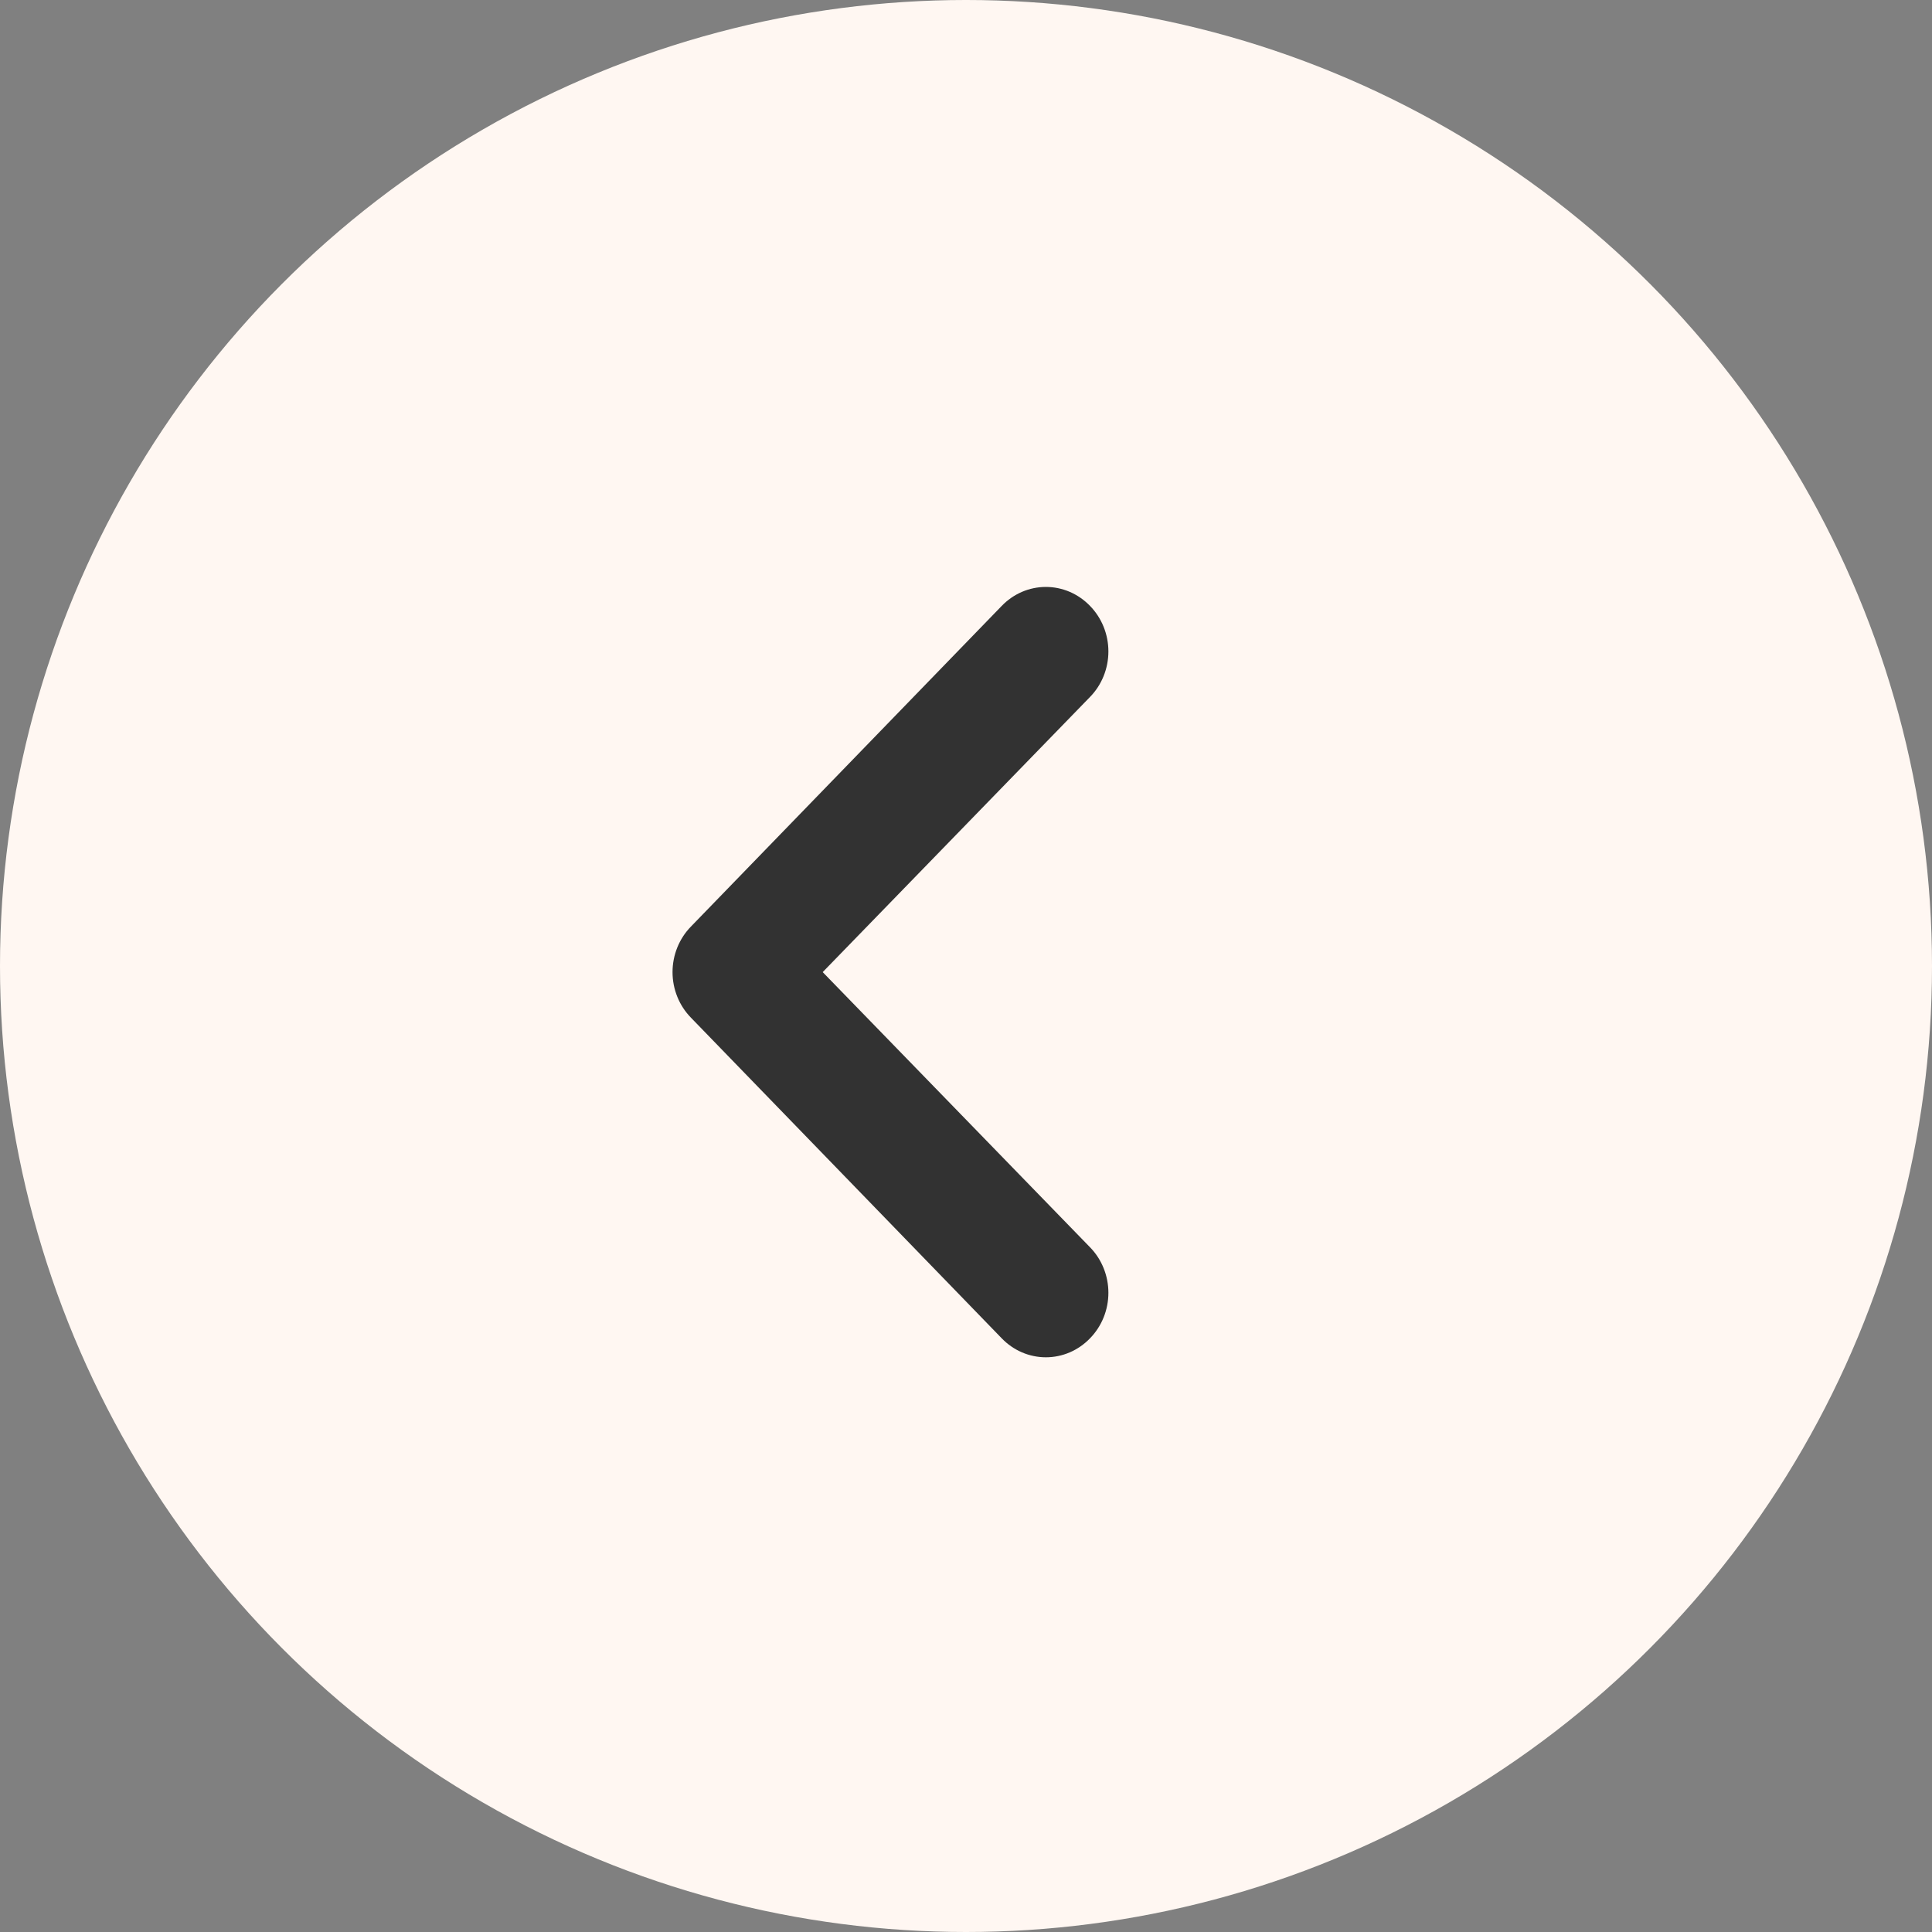
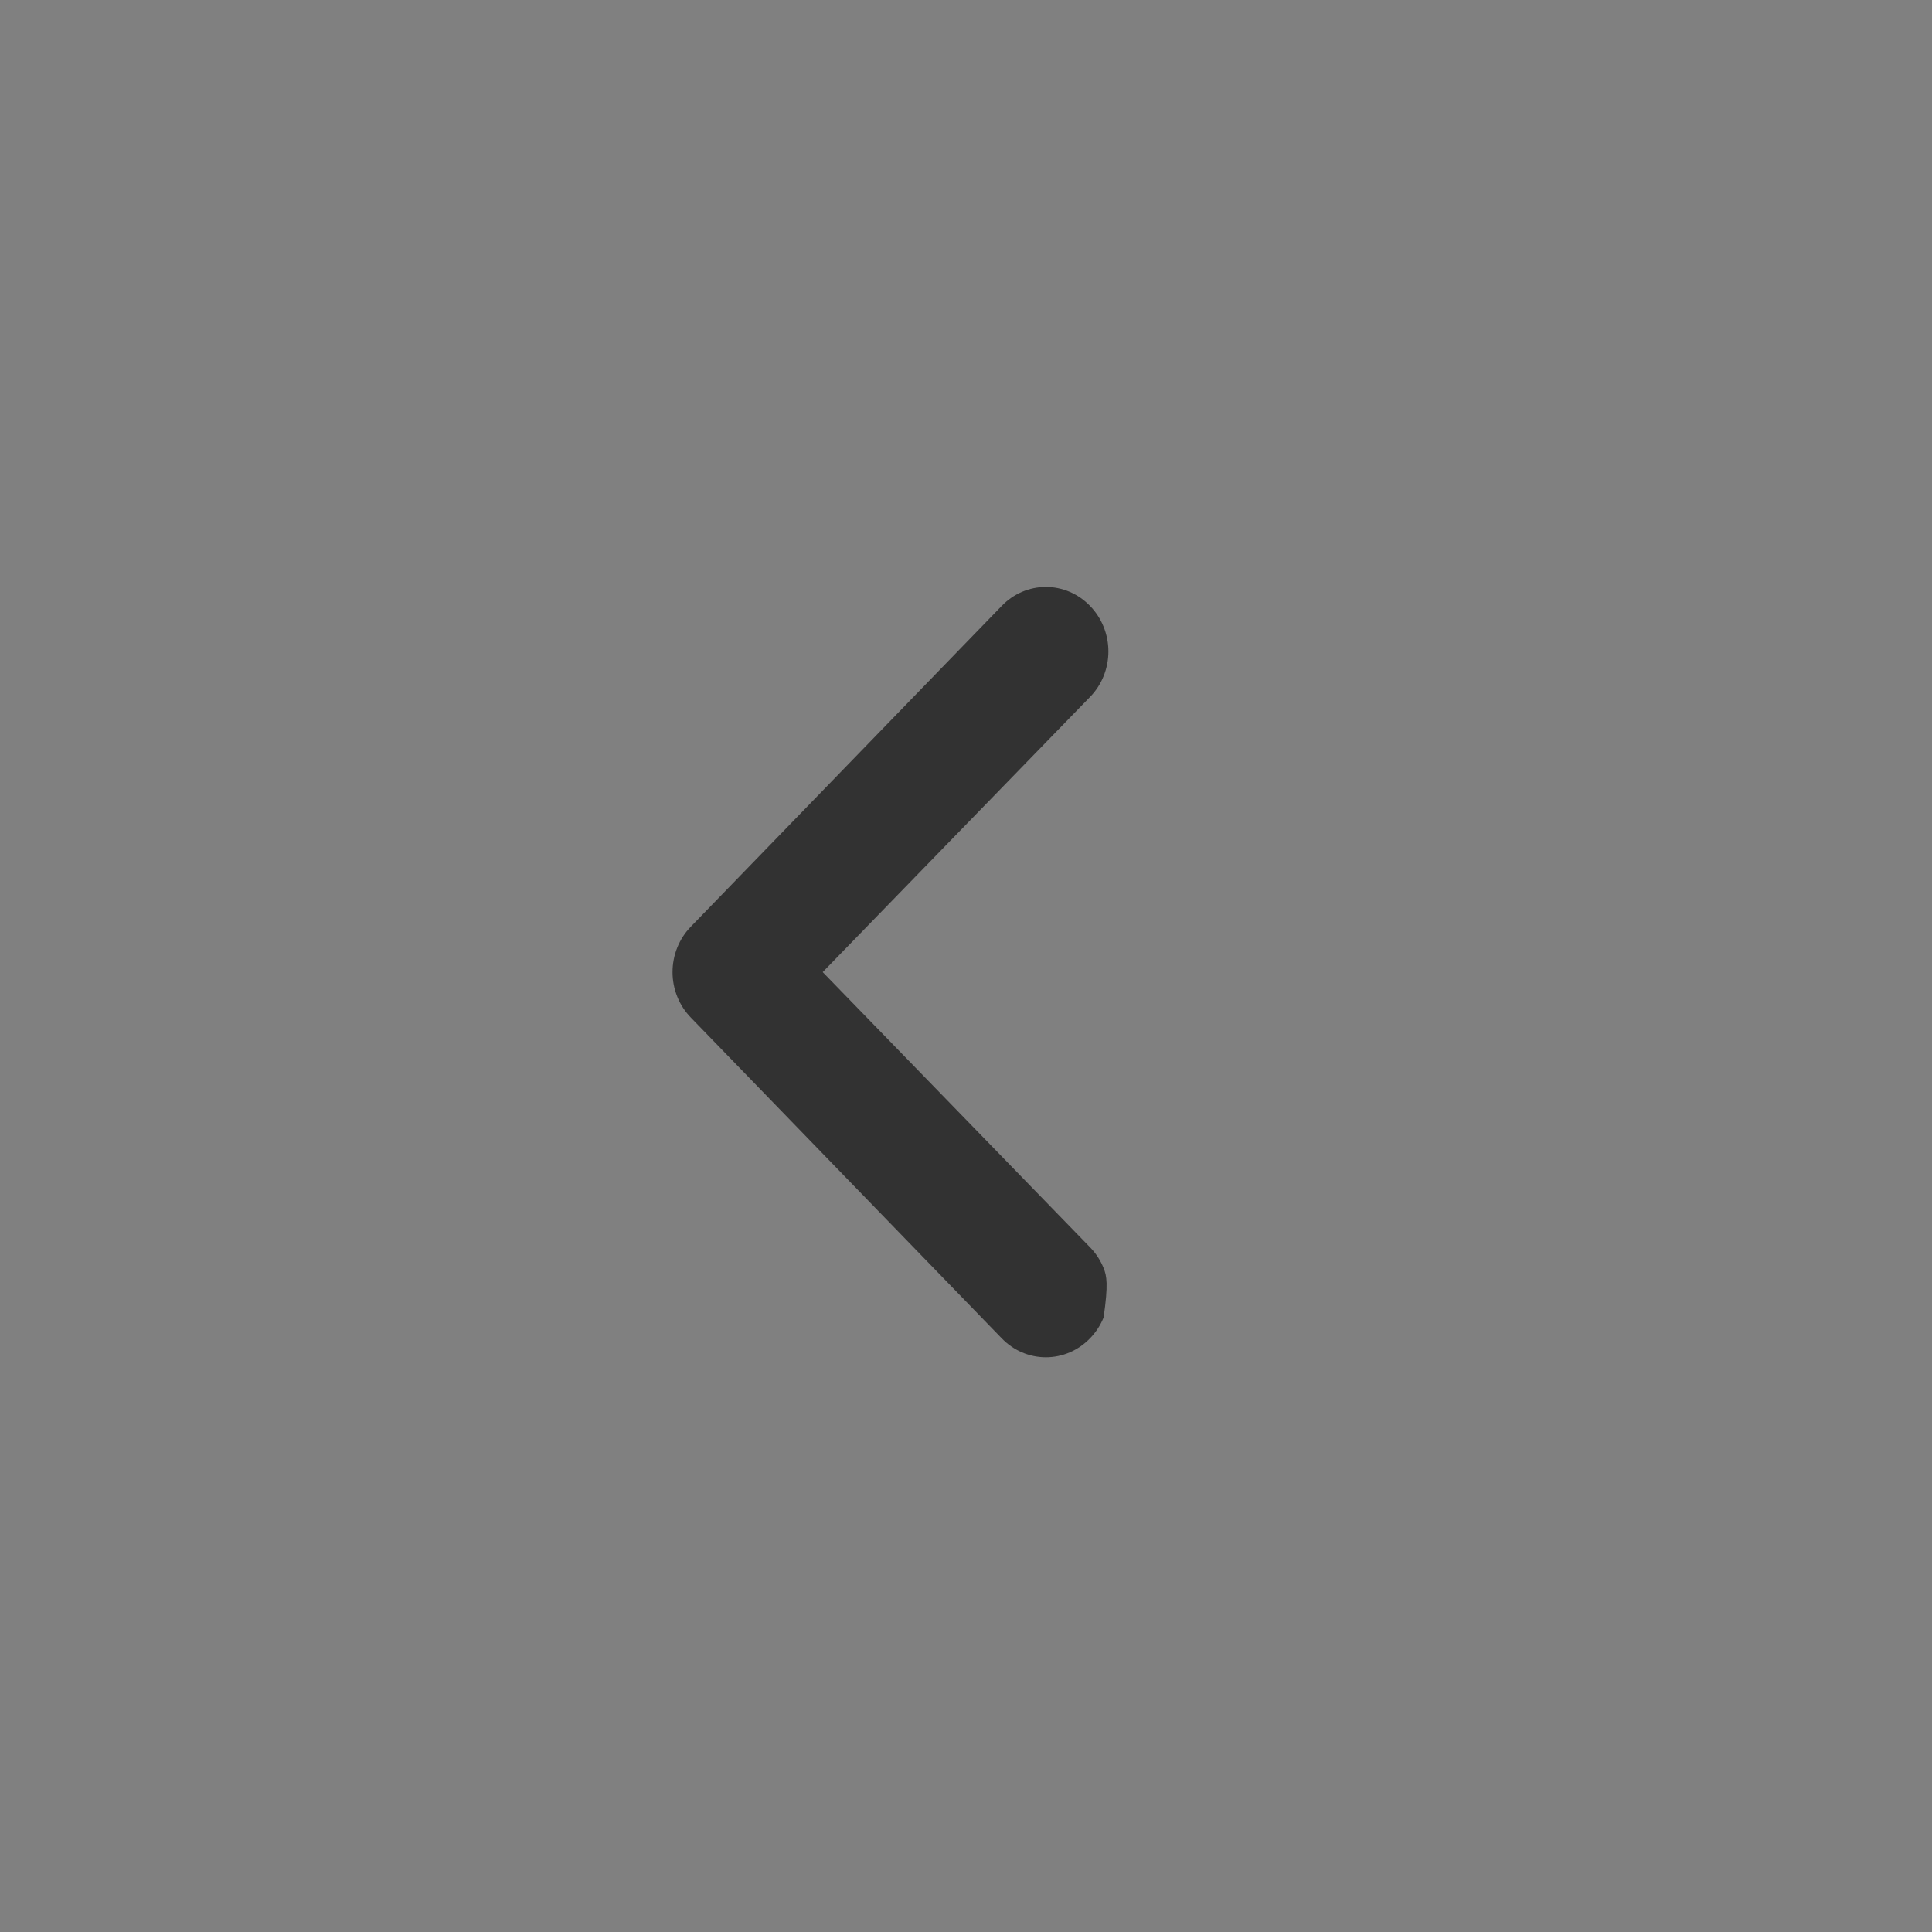
<svg xmlns="http://www.w3.org/2000/svg" width="158" height="158" viewBox="0 0 158 158" fill="none">
  <rect x="0" y="0" width="158" height="158" fill="#808080" stroke="none" />
-   <circle cx="79" cy="79" r="79" fill="#FFF7F2" />
-   <path d="M89.141 49.551C88.668 49.06 88.106 48.67 87.487 48.403C86.867 48.137 86.203 48 85.532 48C84.861 48 84.196 48.137 83.576 48.403C82.957 48.67 82.395 49.06 81.922 49.551L56.504 75.776C56.027 76.264 55.649 76.844 55.391 77.483C55.133 78.122 55 78.808 55 79.5C55 80.192 55.133 80.878 55.391 81.517C55.649 82.156 56.027 82.736 56.504 83.224L81.922 109.449C82.395 109.94 82.957 110.33 83.576 110.597C84.196 110.863 84.861 111 85.532 111C86.203 111 86.867 110.863 87.487 110.597C88.106 110.33 88.668 109.94 89.141 109.449C89.618 108.961 89.996 108.381 90.254 107.742C90.512 107.103 90.645 106.417 90.645 105.725C90.645 105.032 90.512 104.347 90.254 103.708C89.996 103.068 89.618 102.488 89.141 102.001L67.281 79.5L89.141 56.999C89.618 56.512 89.996 55.932 90.254 55.292C90.512 54.653 90.645 53.968 90.645 53.275C90.645 52.583 90.512 51.897 90.254 51.258C89.996 50.619 89.618 50.039 89.141 49.551Z" fill="#323232" />
+   <path d="M89.141 49.551C88.668 49.06 88.106 48.67 87.487 48.403C86.867 48.137 86.203 48 85.532 48C84.861 48 84.196 48.137 83.576 48.403C82.957 48.67 82.395 49.06 81.922 49.551L56.504 75.776C56.027 76.264 55.649 76.844 55.391 77.483C55.133 78.122 55 78.808 55 79.5C55 80.192 55.133 80.878 55.391 81.517C55.649 82.156 56.027 82.736 56.504 83.224L81.922 109.449C82.395 109.94 82.957 110.33 83.576 110.597C84.196 110.863 84.861 111 85.532 111C86.203 111 86.867 110.863 87.487 110.597C88.106 110.33 88.668 109.94 89.141 109.449C89.618 108.961 89.996 108.381 90.254 107.742C90.645 105.032 90.512 104.347 90.254 103.708C89.996 103.068 89.618 102.488 89.141 102.001L67.281 79.5L89.141 56.999C89.618 56.512 89.996 55.932 90.254 55.292C90.512 54.653 90.645 53.968 90.645 53.275C90.645 52.583 90.512 51.897 90.254 51.258C89.996 50.619 89.618 50.039 89.141 49.551Z" fill="#323232" />
</svg>